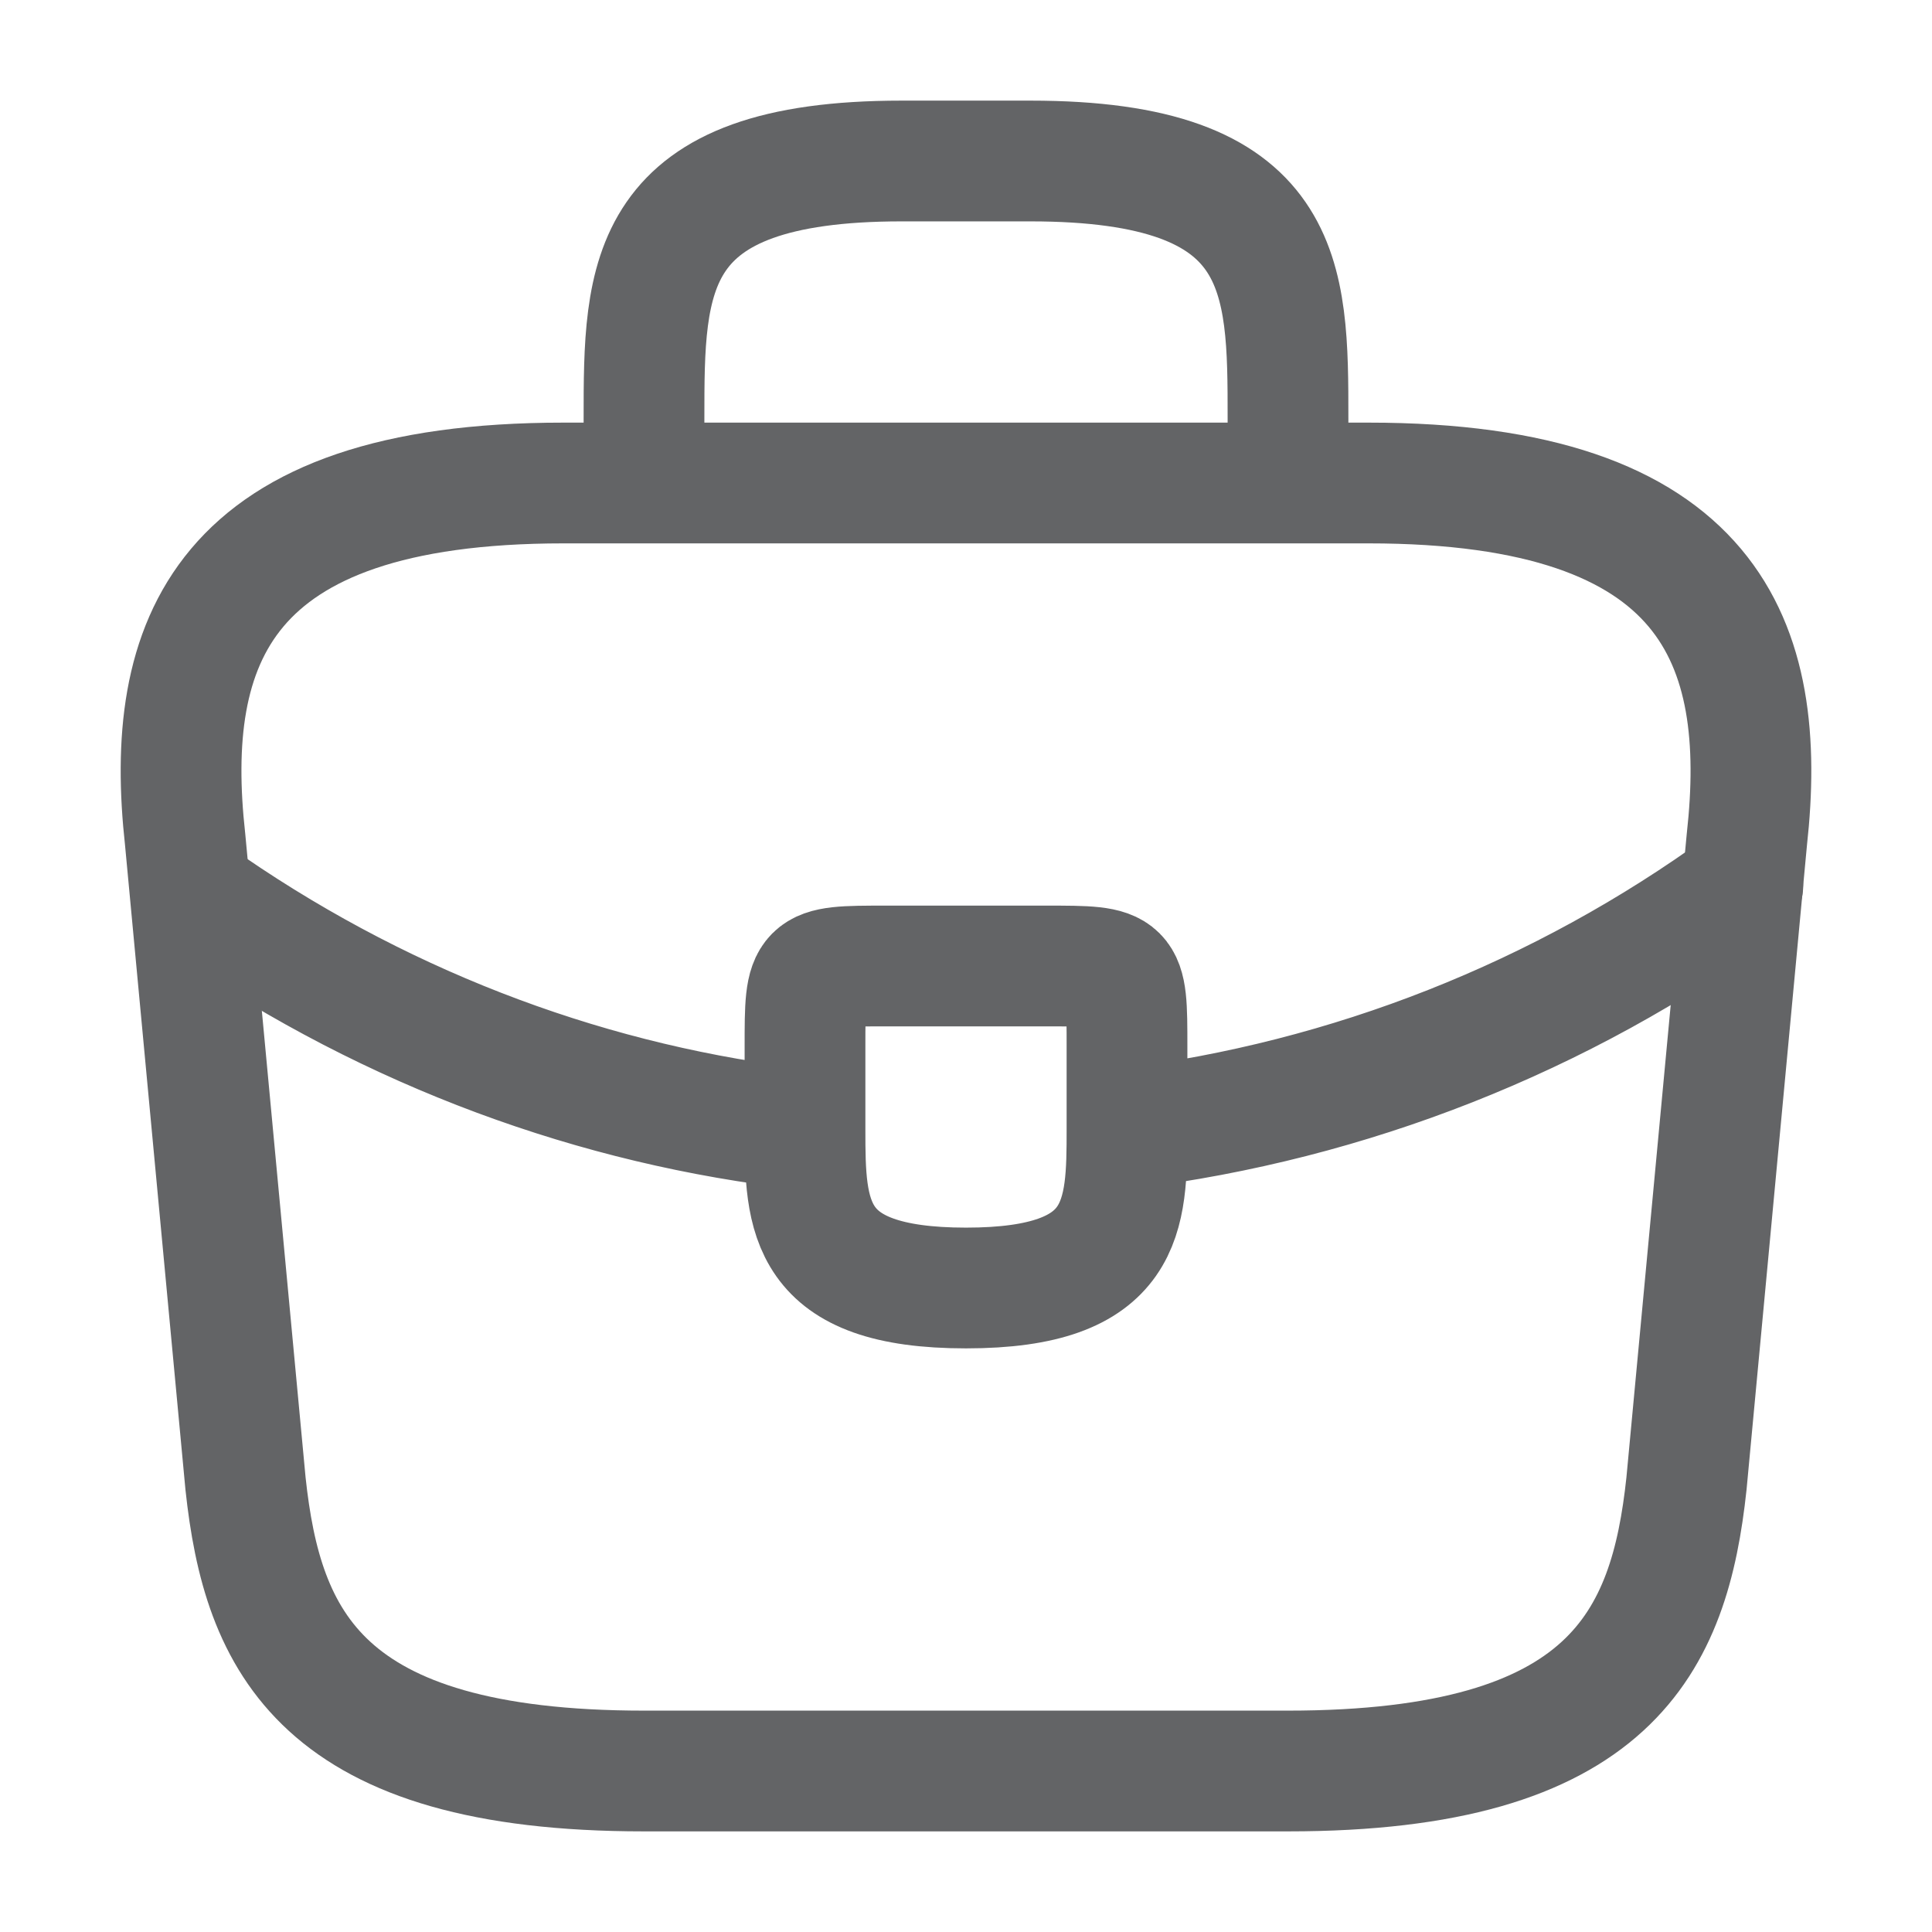
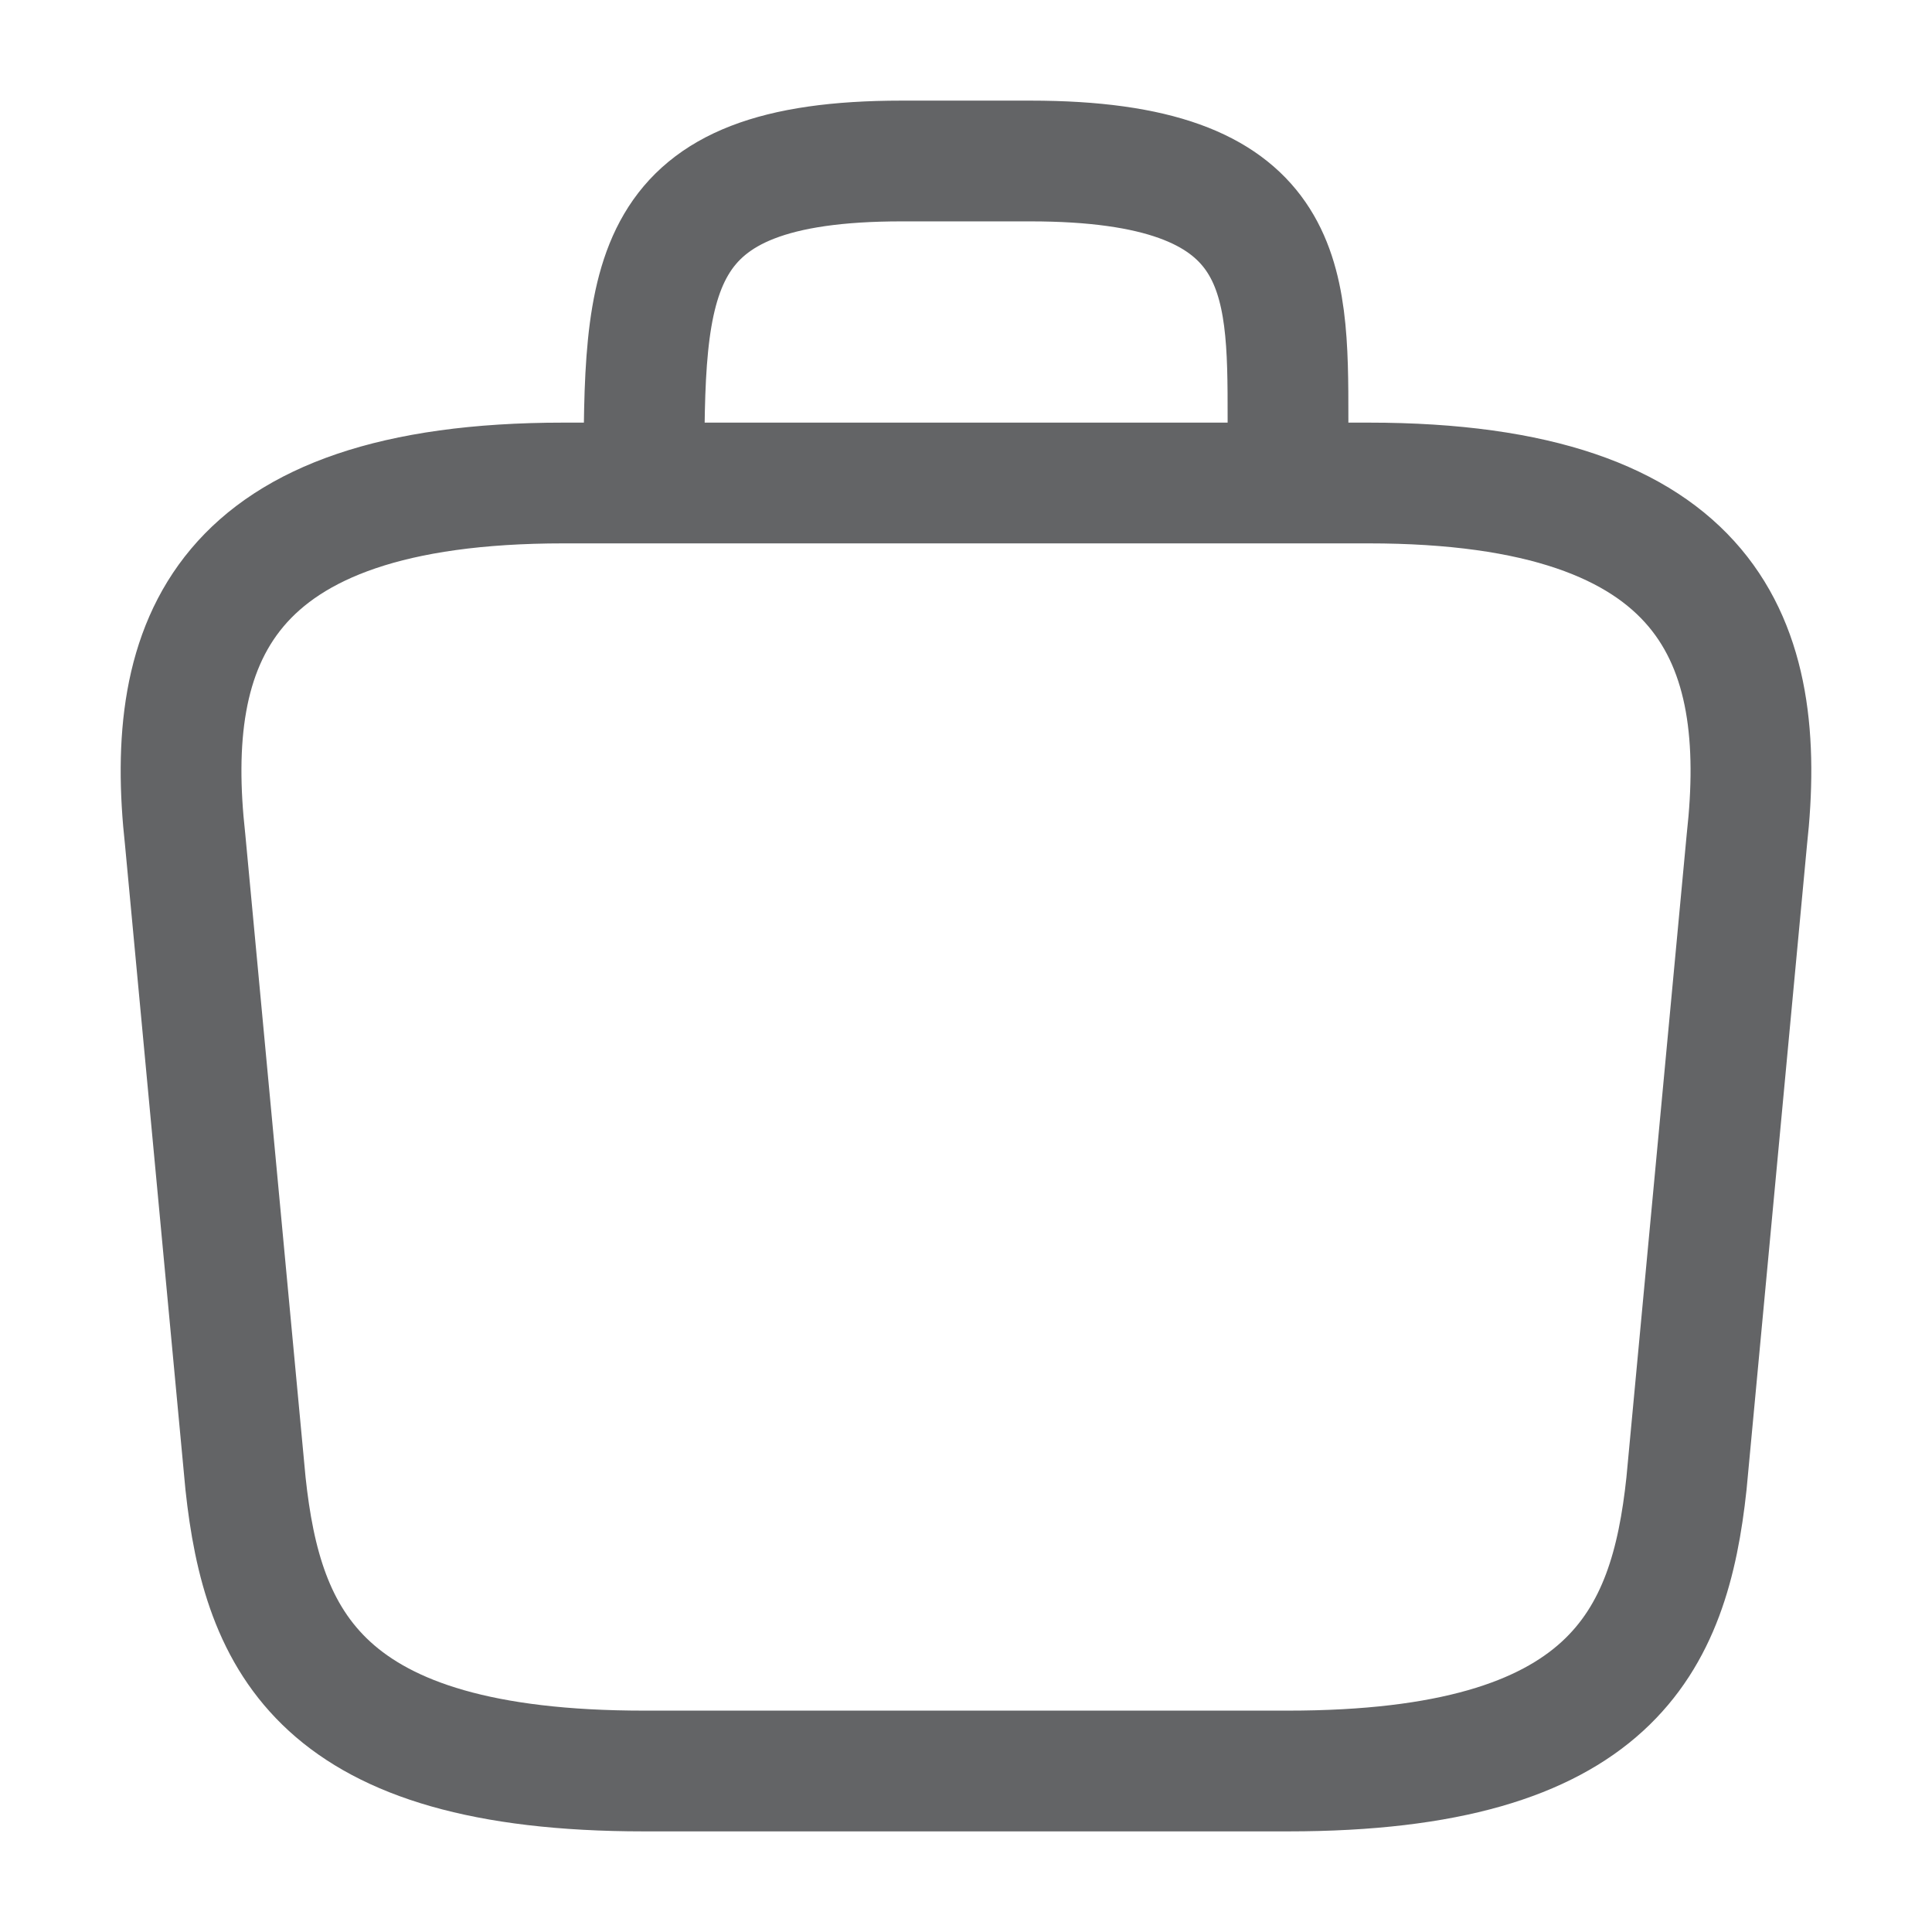
<svg xmlns="http://www.w3.org/2000/svg" width="24" height="24" viewBox="0 0 24 24" fill="none">
-   <path d="M8 6V5.2C8 3.43 8 2 11.2 2H12.8C16 2 16 3.43 16 5.2V6M8 22H16C20.02 22 20.74 20.39 20.95 18.43L21.7 10.43C21.97 7.99 21.27 6 17 6H7C2.73 6 2.03 7.99 2.3 10.43L3.05 18.43C3.26 20.39 3.98 22 8 22Z" stroke="#636466" stroke-width="1.5" stroke-miterlimit="10" stroke-linecap="round" stroke-linejoin="round" />
-   <path d="M21.65 11C19.396 12.637 16.764 13.676 14 14.02M2.62 11.27C4.87 12.81 7.41 13.74 10 14.03M14 13V14.02C14 15.11 13.99 16 12 16C10.02 16 10 15.12 10 14.03V13C10 12 10 12 11 12H13C14 12 14 12 14 13Z" stroke="#636466" stroke-width="1.5" stroke-miterlimit="10" stroke-linecap="round" stroke-linejoin="round" />
+   <path d="M8 6C8 3.43 8 2 11.2 2H12.8C16 2 16 3.43 16 5.2V6M8 22H16C20.02 22 20.74 20.39 20.95 18.43L21.7 10.43C21.97 7.99 21.27 6 17 6H7C2.73 6 2.03 7.99 2.3 10.43L3.05 18.43C3.26 20.39 3.98 22 8 22Z" stroke="#636466" stroke-width="1.5" stroke-miterlimit="10" stroke-linecap="round" stroke-linejoin="round" />
</svg>